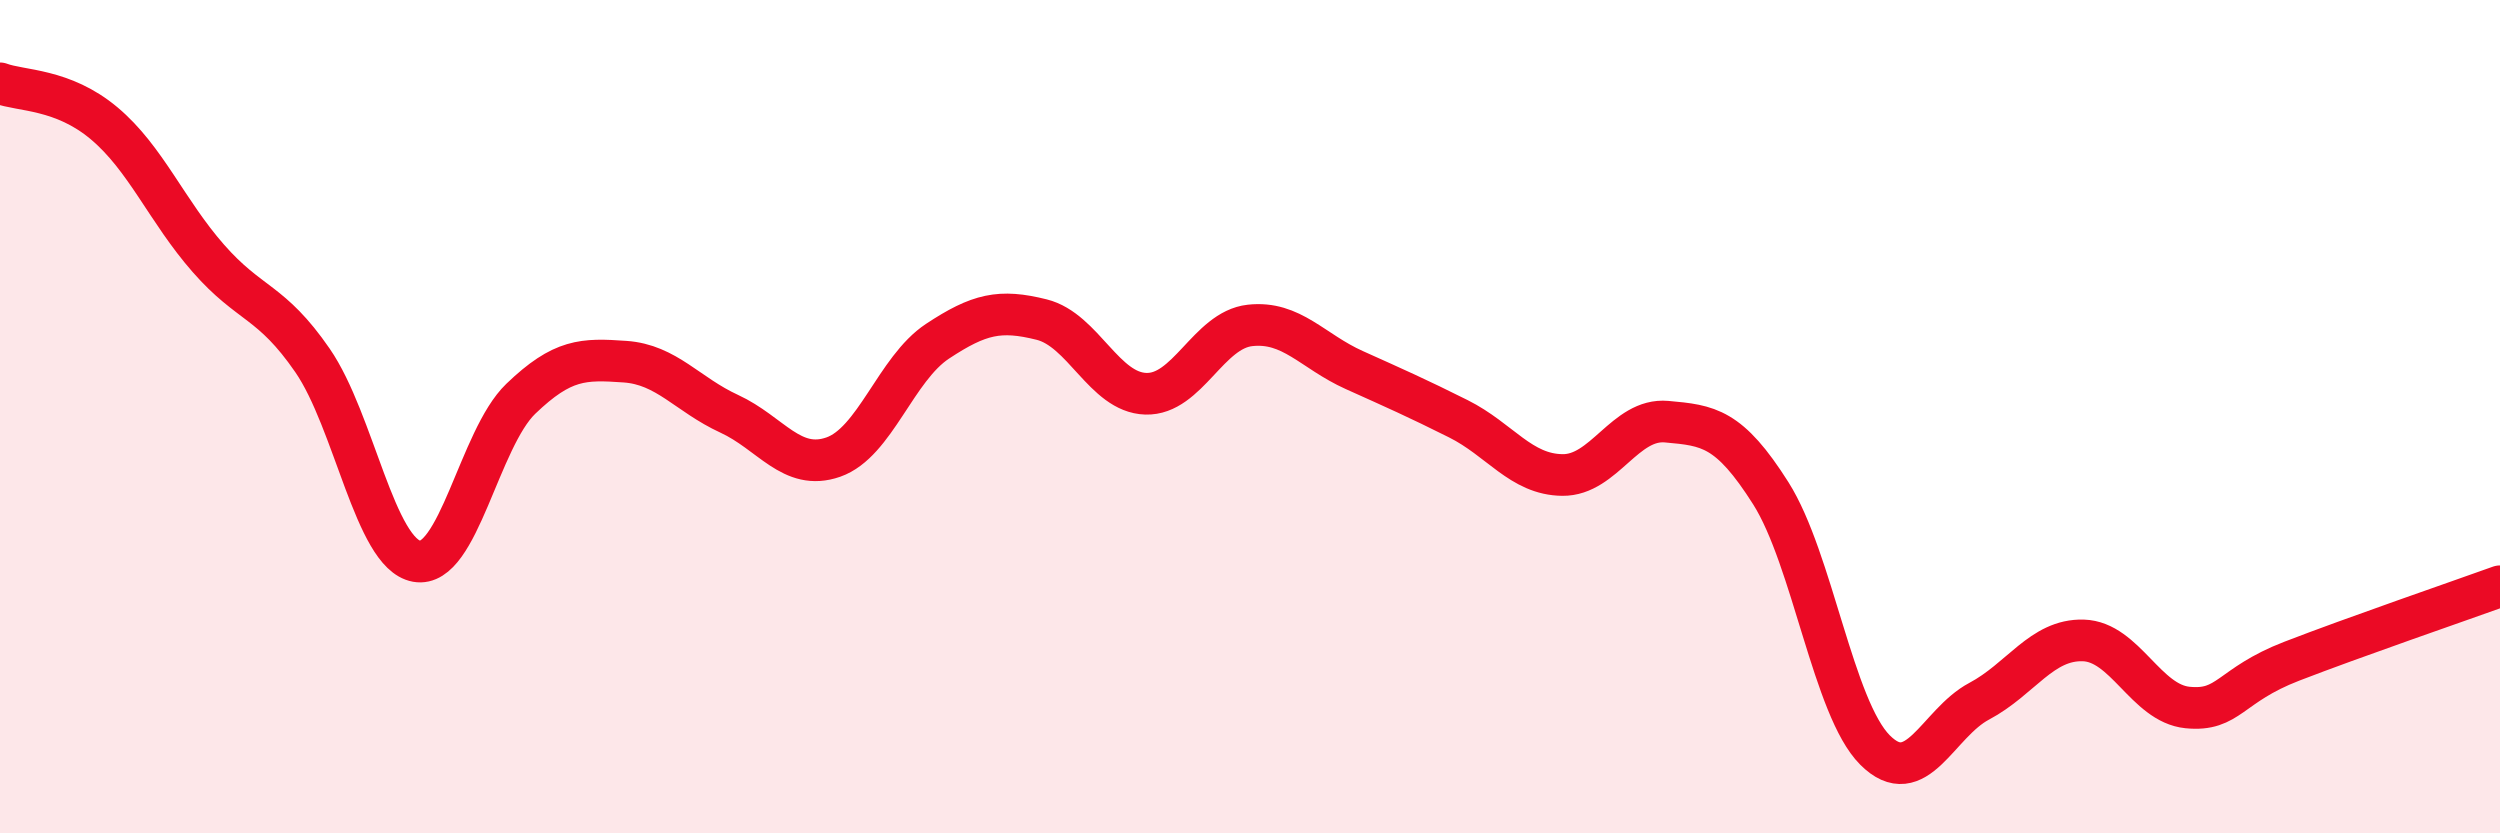
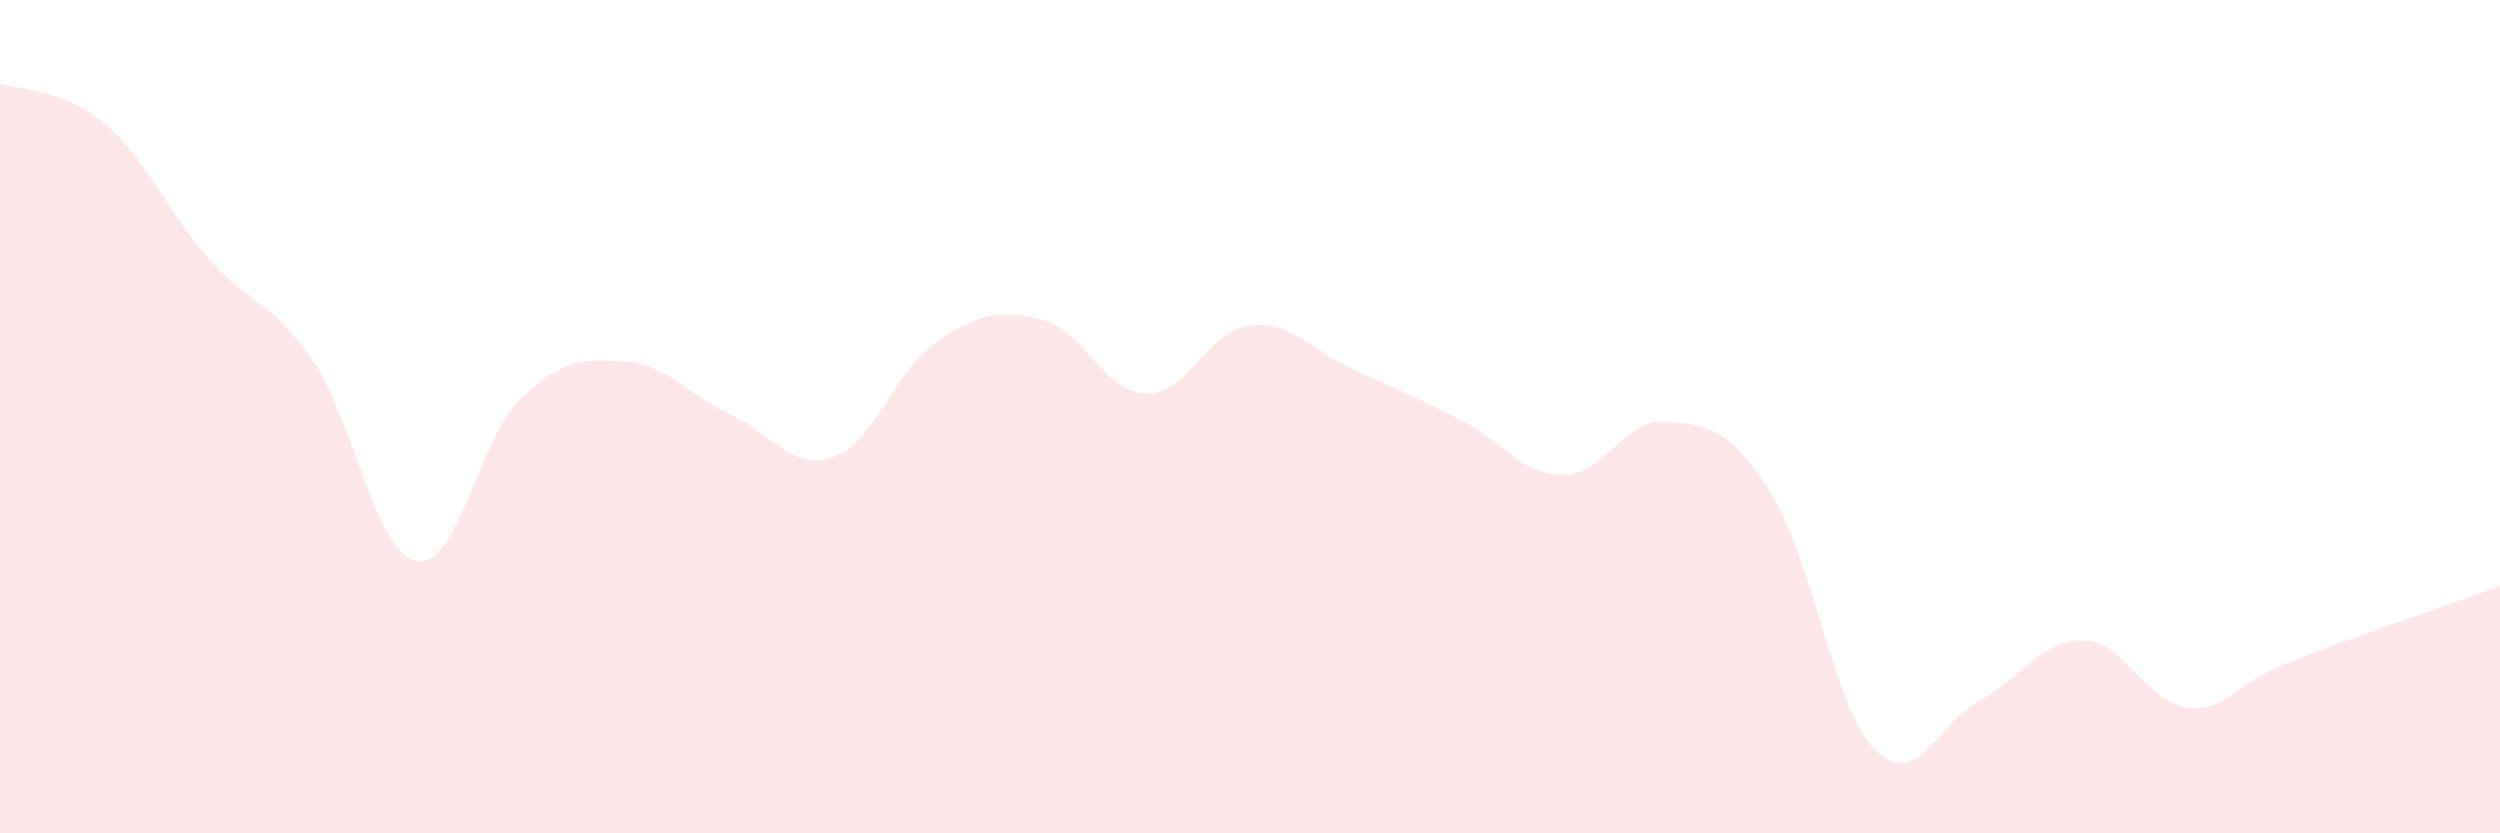
<svg xmlns="http://www.w3.org/2000/svg" width="60" height="20" viewBox="0 0 60 20">
  <path d="M 0,2 C 0.5,2.19 1.5,2.12 2.5,2.96 C 3.5,3.8 4,5.06 5,6.2 C 6,7.34 6.5,7.2 7.5,8.65 C 8.5,10.1 9,13.29 10,13.47 C 11,13.65 11.5,10.53 12.5,9.57 C 13.5,8.61 14,8.61 15,8.68 C 16,8.75 16.5,9.47 17.5,9.93 C 18.5,10.39 19,11.32 20,10.97 C 21,10.62 21.5,8.85 22.5,8.19 C 23.5,7.53 24,7.42 25,7.67 C 26,7.92 26.5,9.42 27.5,9.45 C 28.5,9.48 29,7.92 30,7.81 C 31,7.7 31.5,8.43 32.5,8.88 C 33.5,9.33 34,9.55 35,10.05 C 36,10.55 36.5,11.39 37.5,11.4 C 38.5,11.41 39,10.03 40,10.12 C 41,10.21 41.5,10.26 42.5,11.84 C 43.5,13.42 44,17 45,18 C 46,19 46.5,17.36 47.5,16.83 C 48.5,16.3 49,15.34 50,15.37 C 51,15.4 51.5,16.88 52.5,16.98 C 53.5,17.08 53.5,16.45 55,15.87 C 56.5,15.29 59,14.43 60,14.07L60 20L0 20Z" fill="#EB0A25" opacity="0.1" stroke-linecap="round" stroke-linejoin="round" />
-   <path d="M 0,2 C 0.5,2.19 1.5,2.12 2.5,2.96 C 3.5,3.8 4,5.06 5,6.2 C 6,7.34 6.5,7.2 7.5,8.65 C 8.5,10.1 9,13.29 10,13.47 C 11,13.65 11.5,10.53 12.5,9.57 C 13.5,8.61 14,8.61 15,8.68 C 16,8.75 16.5,9.47 17.5,9.93 C 18.5,10.39 19,11.32 20,10.97 C 21,10.62 21.5,8.85 22.5,8.19 C 23.5,7.53 24,7.42 25,7.67 C 26,7.92 26.5,9.42 27.5,9.45 C 28.5,9.48 29,7.92 30,7.81 C 31,7.7 31.5,8.43 32.5,8.88 C 33.5,9.33 34,9.55 35,10.05 C 36,10.55 36.5,11.39 37.5,11.4 C 38.5,11.41 39,10.03 40,10.12 C 41,10.21 41.5,10.26 42.5,11.84 C 43.5,13.42 44,17 45,18 C 46,19 46.5,17.36 47.5,16.83 C 48.5,16.3 49,15.34 50,15.37 C 51,15.4 51.5,16.88 52.5,16.98 C 53.5,17.08 53.5,16.45 55,15.87 C 56.5,15.29 59,14.43 60,14.07" stroke="#EB0A25" stroke-width="1" fill="none" stroke-linecap="round" stroke-linejoin="round" />
</svg>